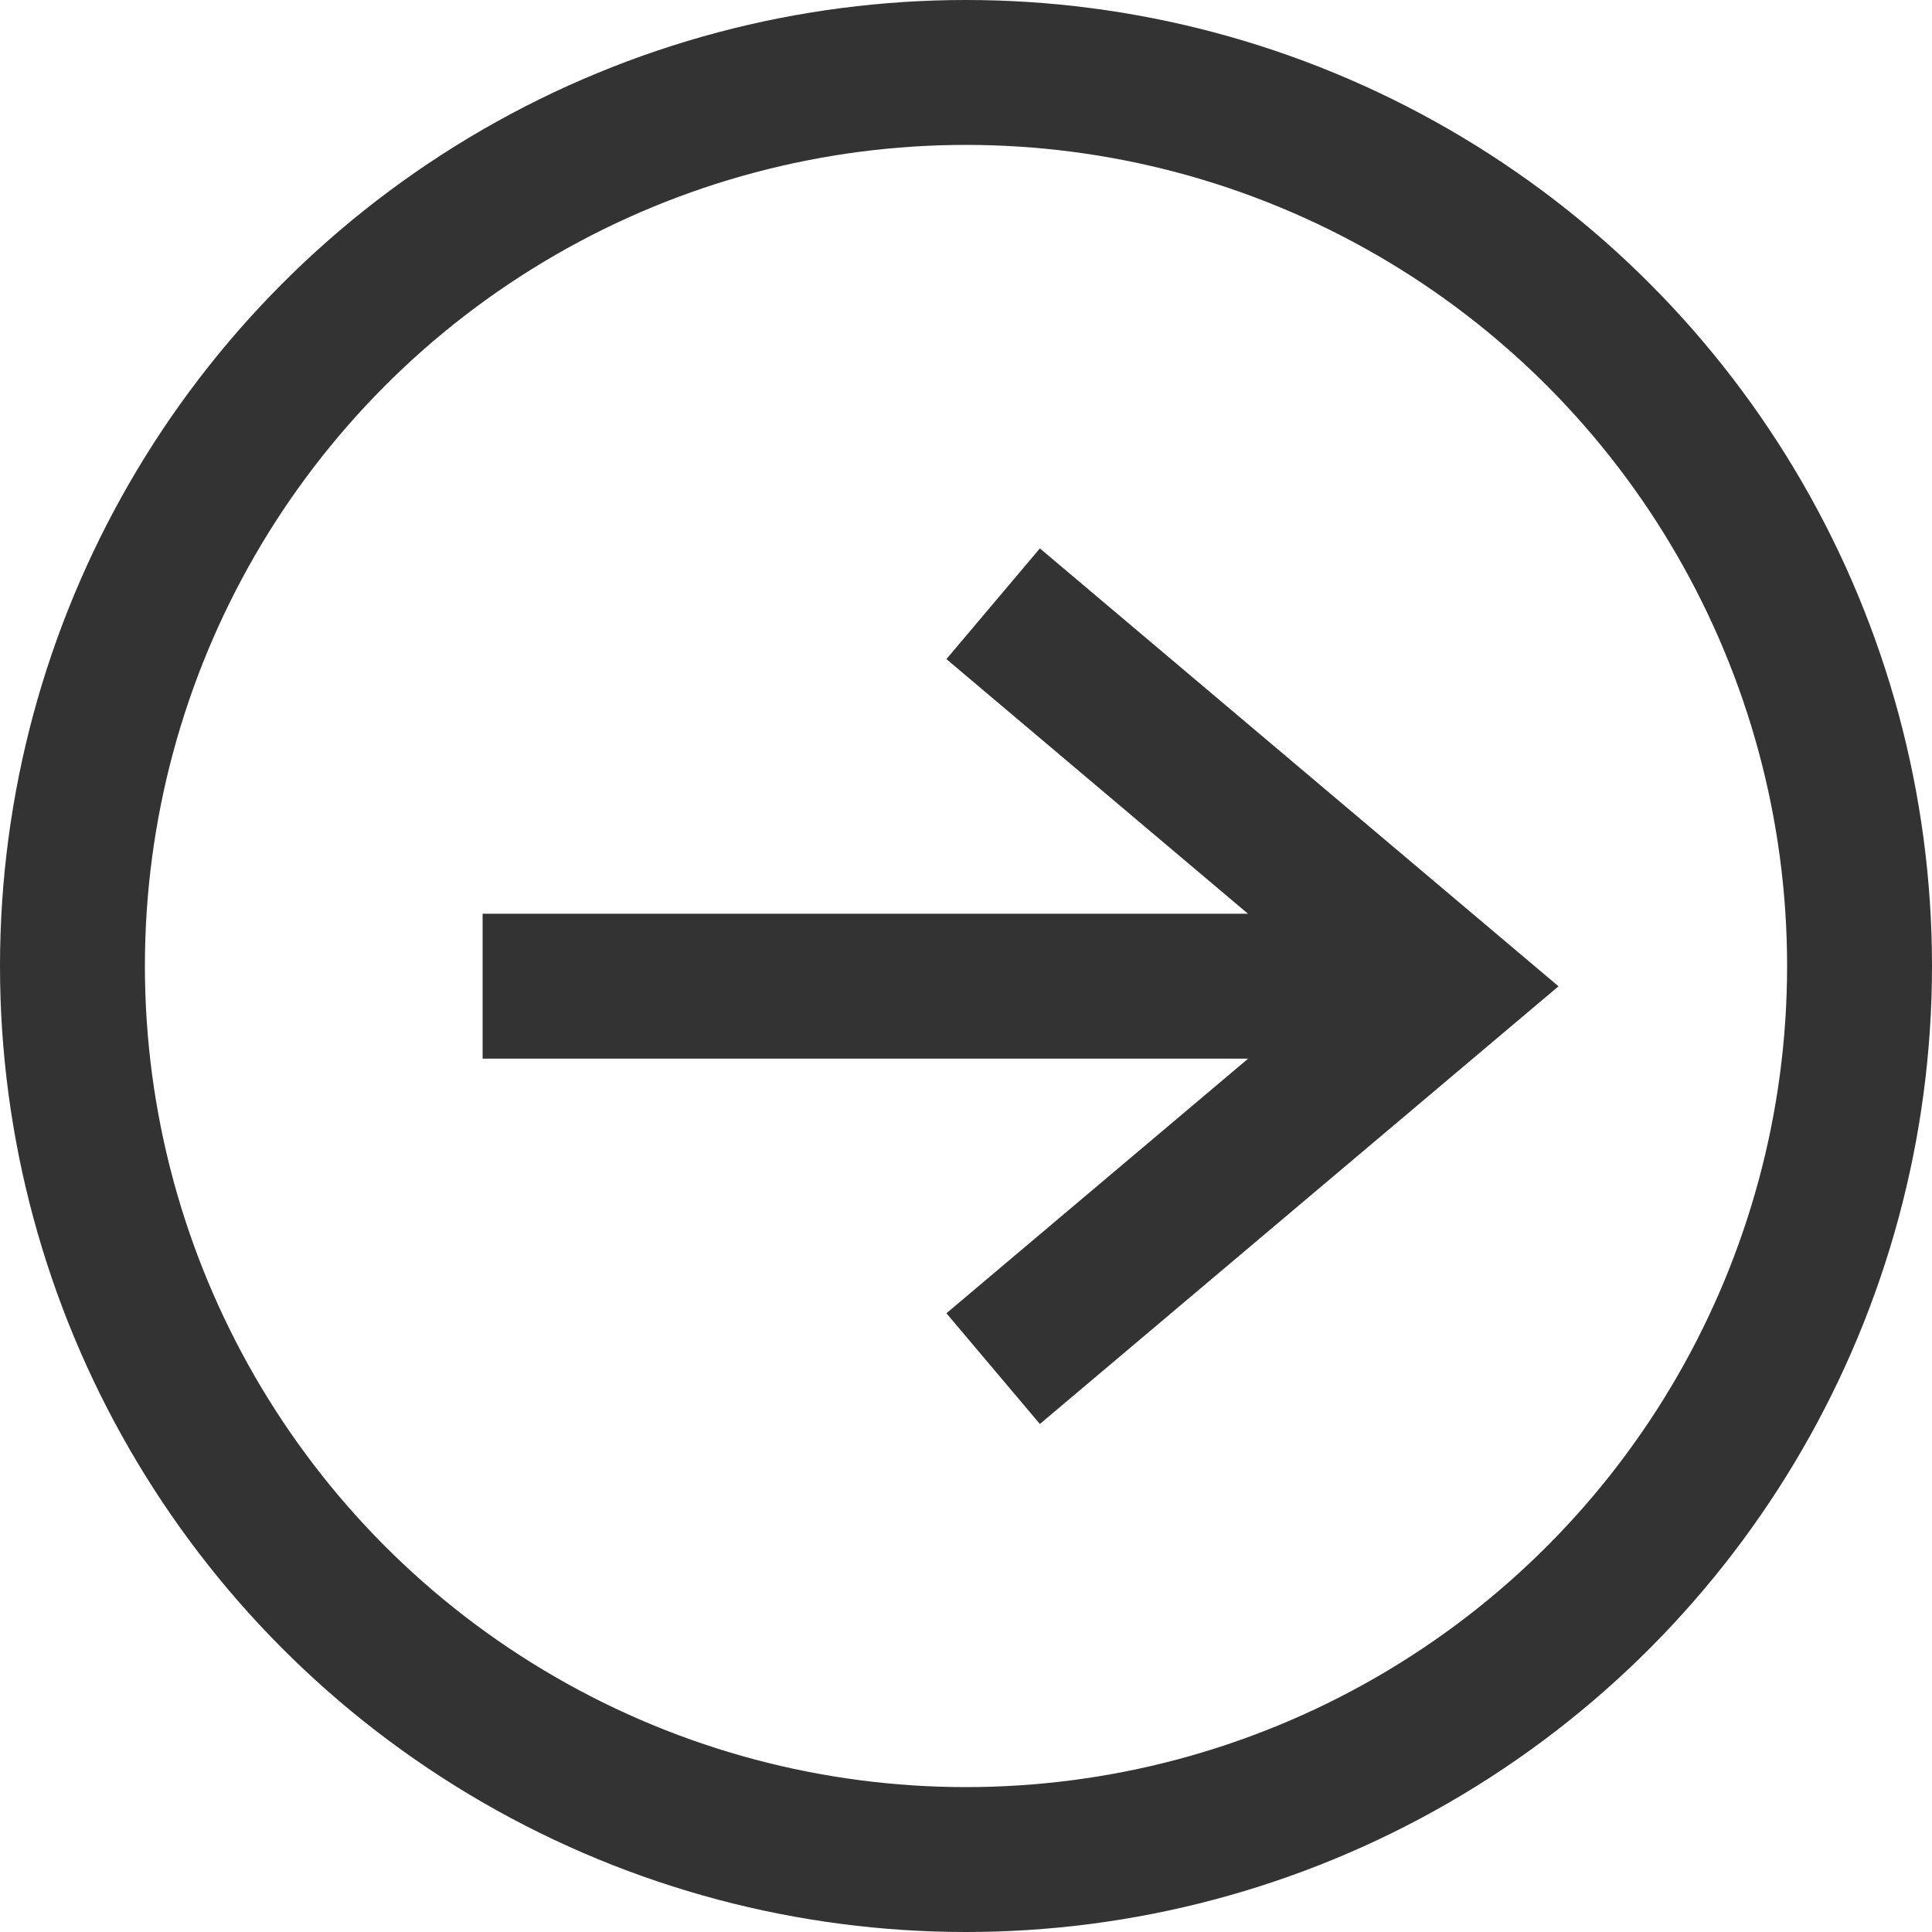
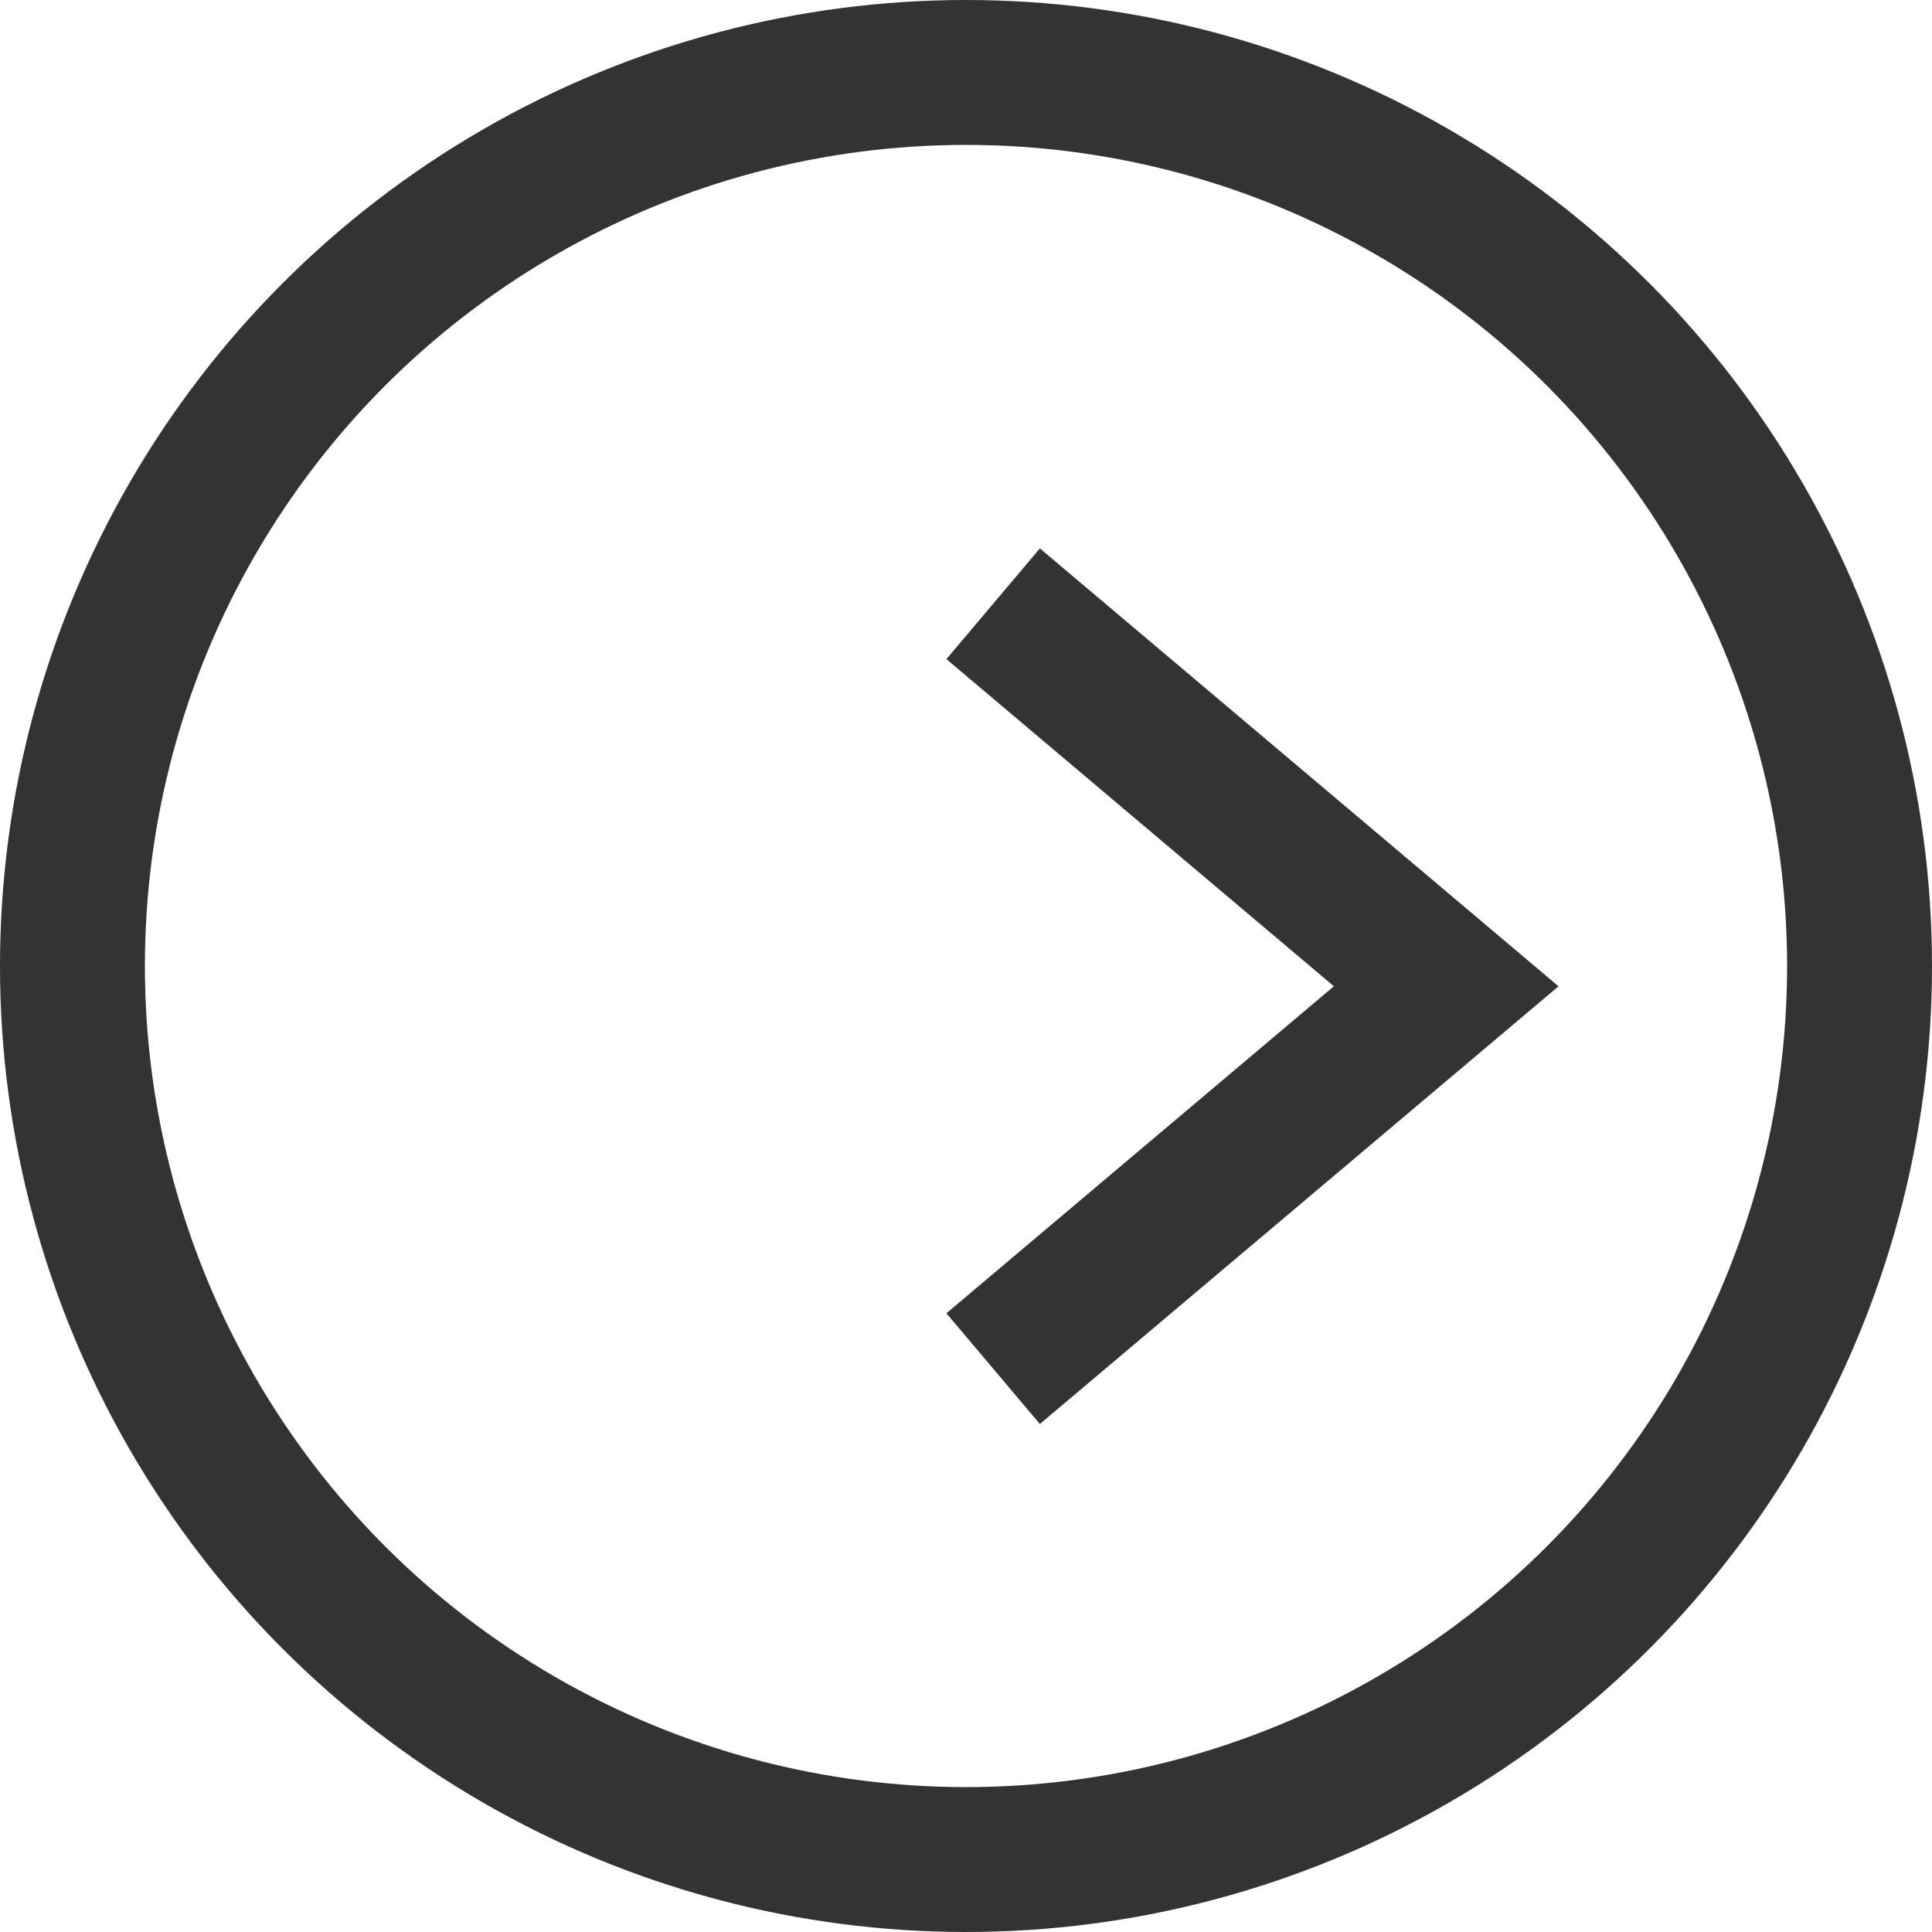
<svg xmlns="http://www.w3.org/2000/svg" width="20" height="20" viewBox="0 0 20 20">
  <g id="グループ_358" data-name="グループ 358" transform="translate(-496 -2014)">
    <g id="楕円形_12" data-name="楕円形 12" transform="translate(496 2014)" fill="none" stroke="#333" stroke-width="1.5">
      <circle cx="10" cy="10" r="10" stroke="none" />
      <circle cx="10" cy="10" r="9.25" fill="none" />
    </g>
    <g id="グループ_350" data-name="グループ 350" transform="translate(501 2020.25)">
      <path id="パス_174" data-name="パス 174" d="M-9418.168,11907.766l4.69,3.96-4.69,3.958" transform="translate(9423.449 -11907.766)" fill="none" stroke="#333" stroke-width="1.5" />
-       <path id="パス_175" data-name="パス 175" d="M-9403,11912.943h-9.971" transform="translate(9412.967 -11908.984)" fill="none" stroke="#333" stroke-width="1.5" />
    </g>
  </g>
</svg>